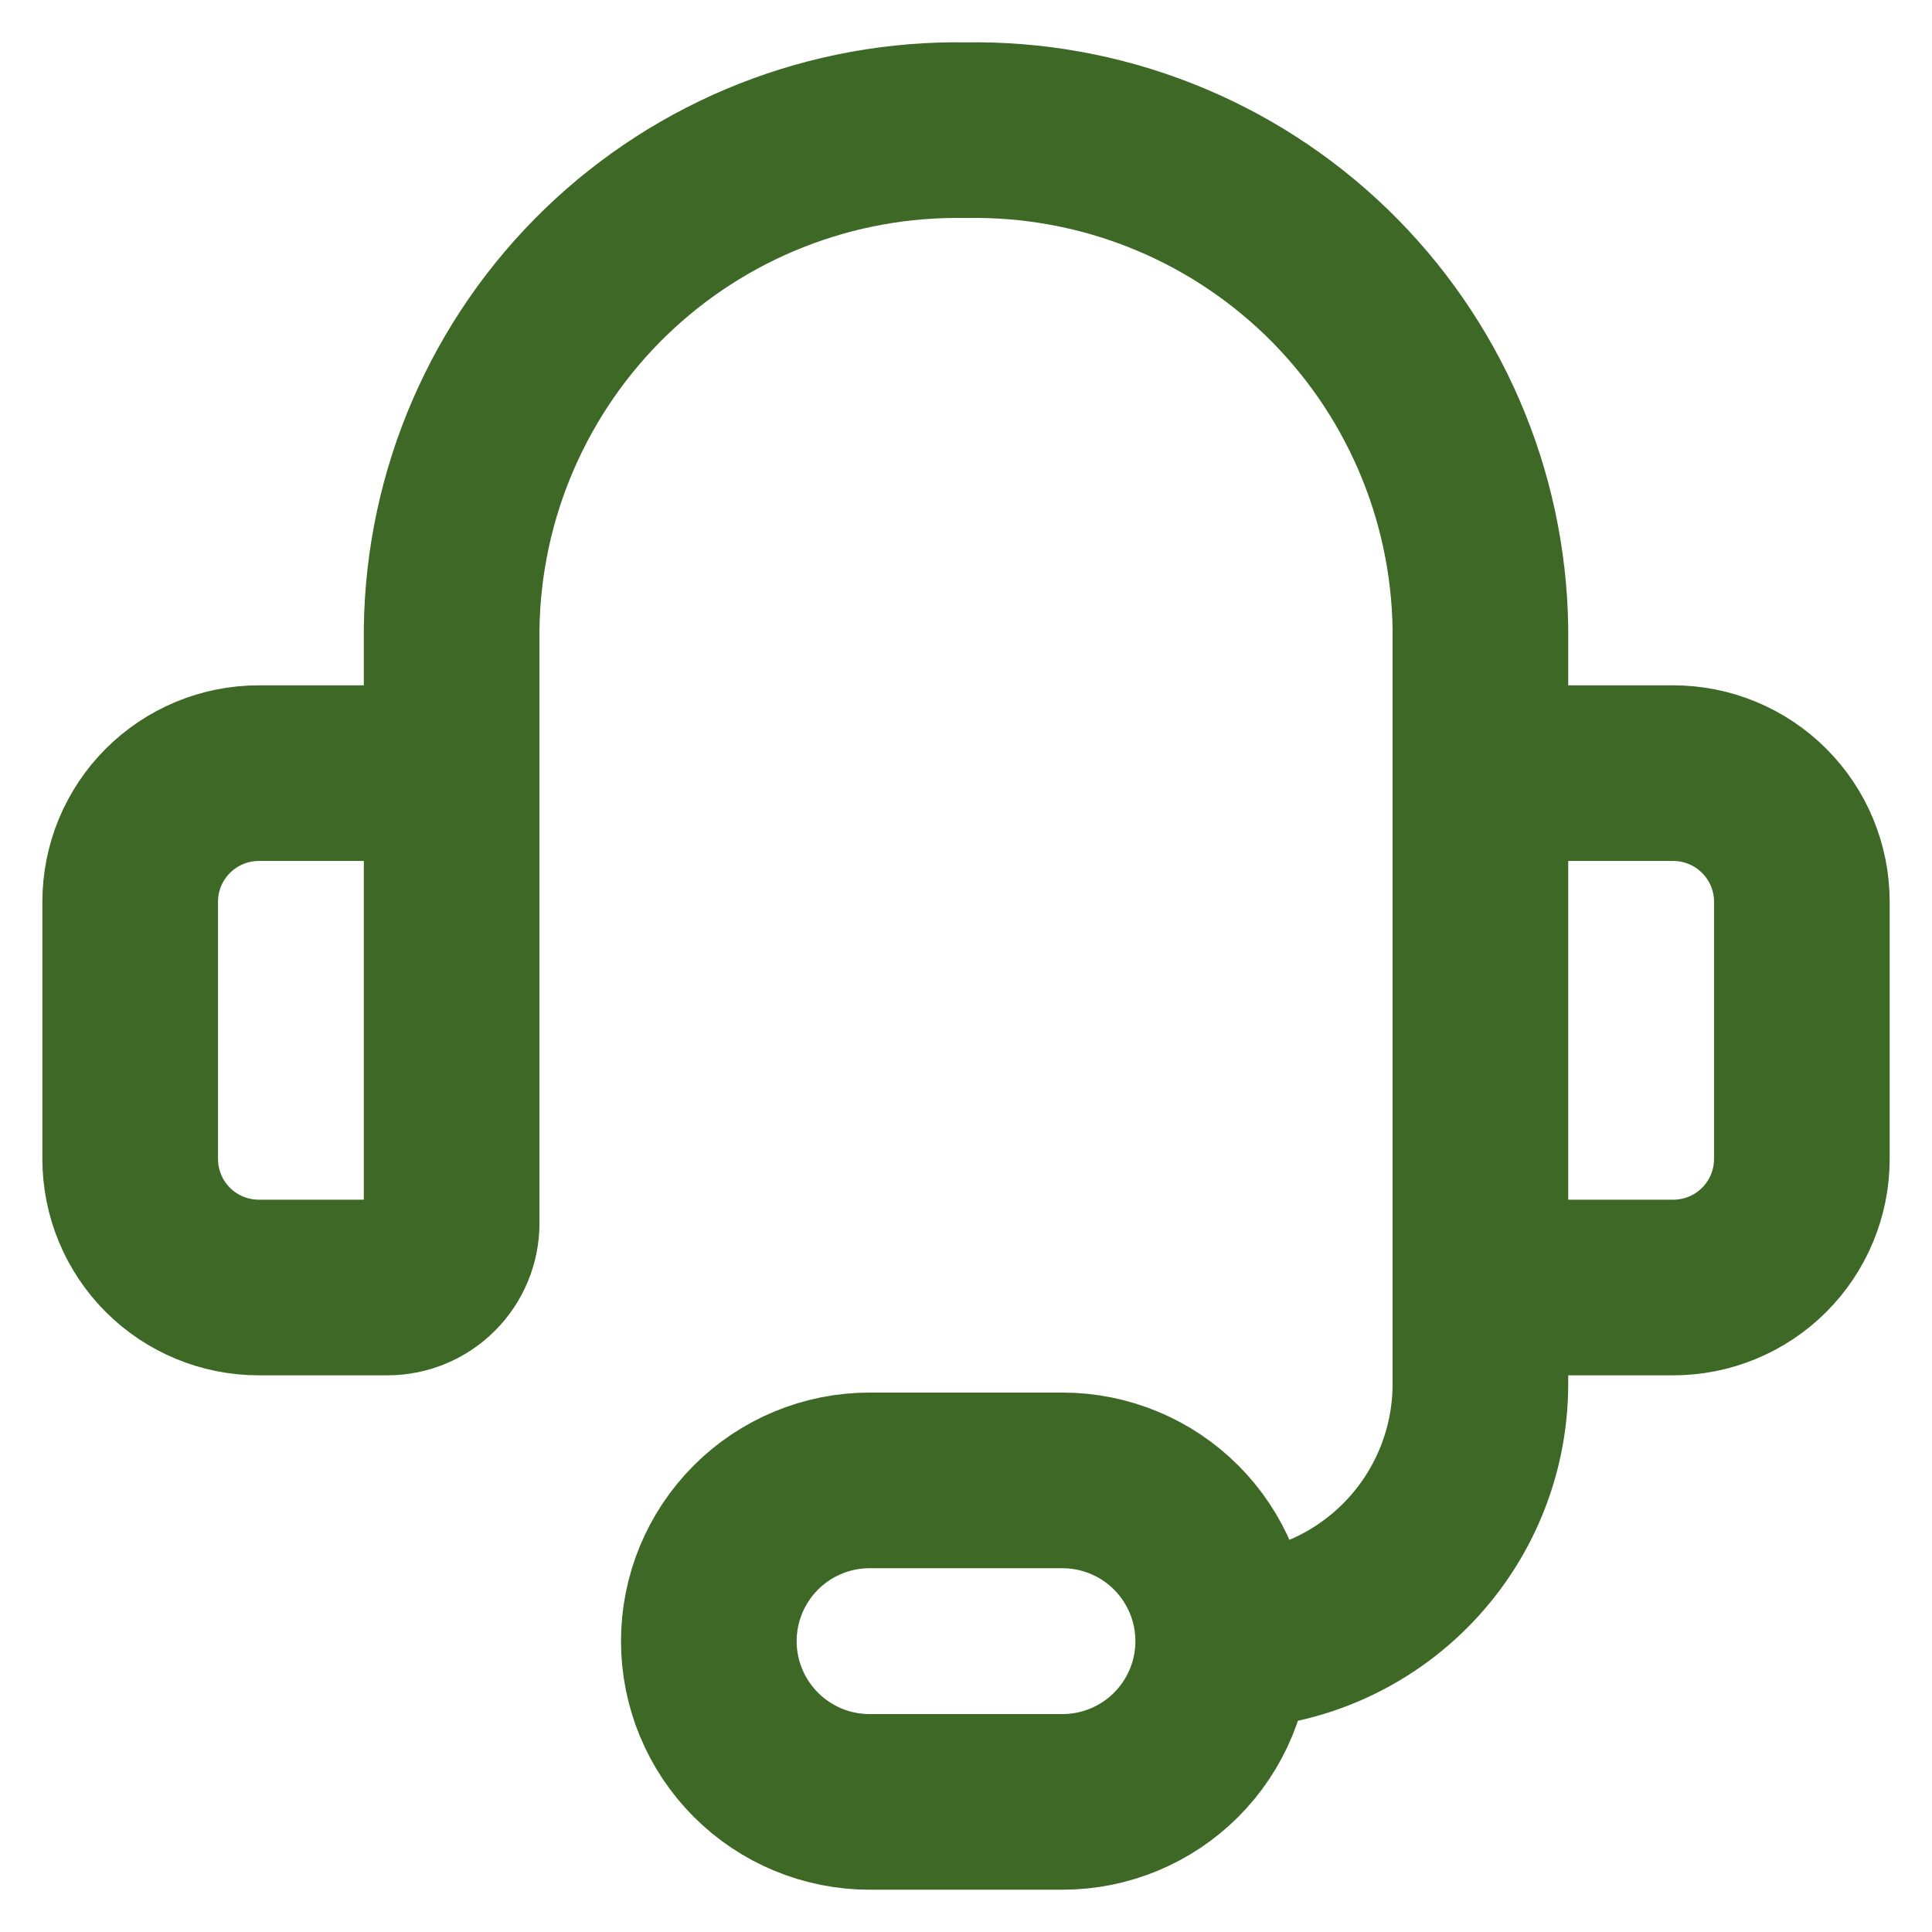
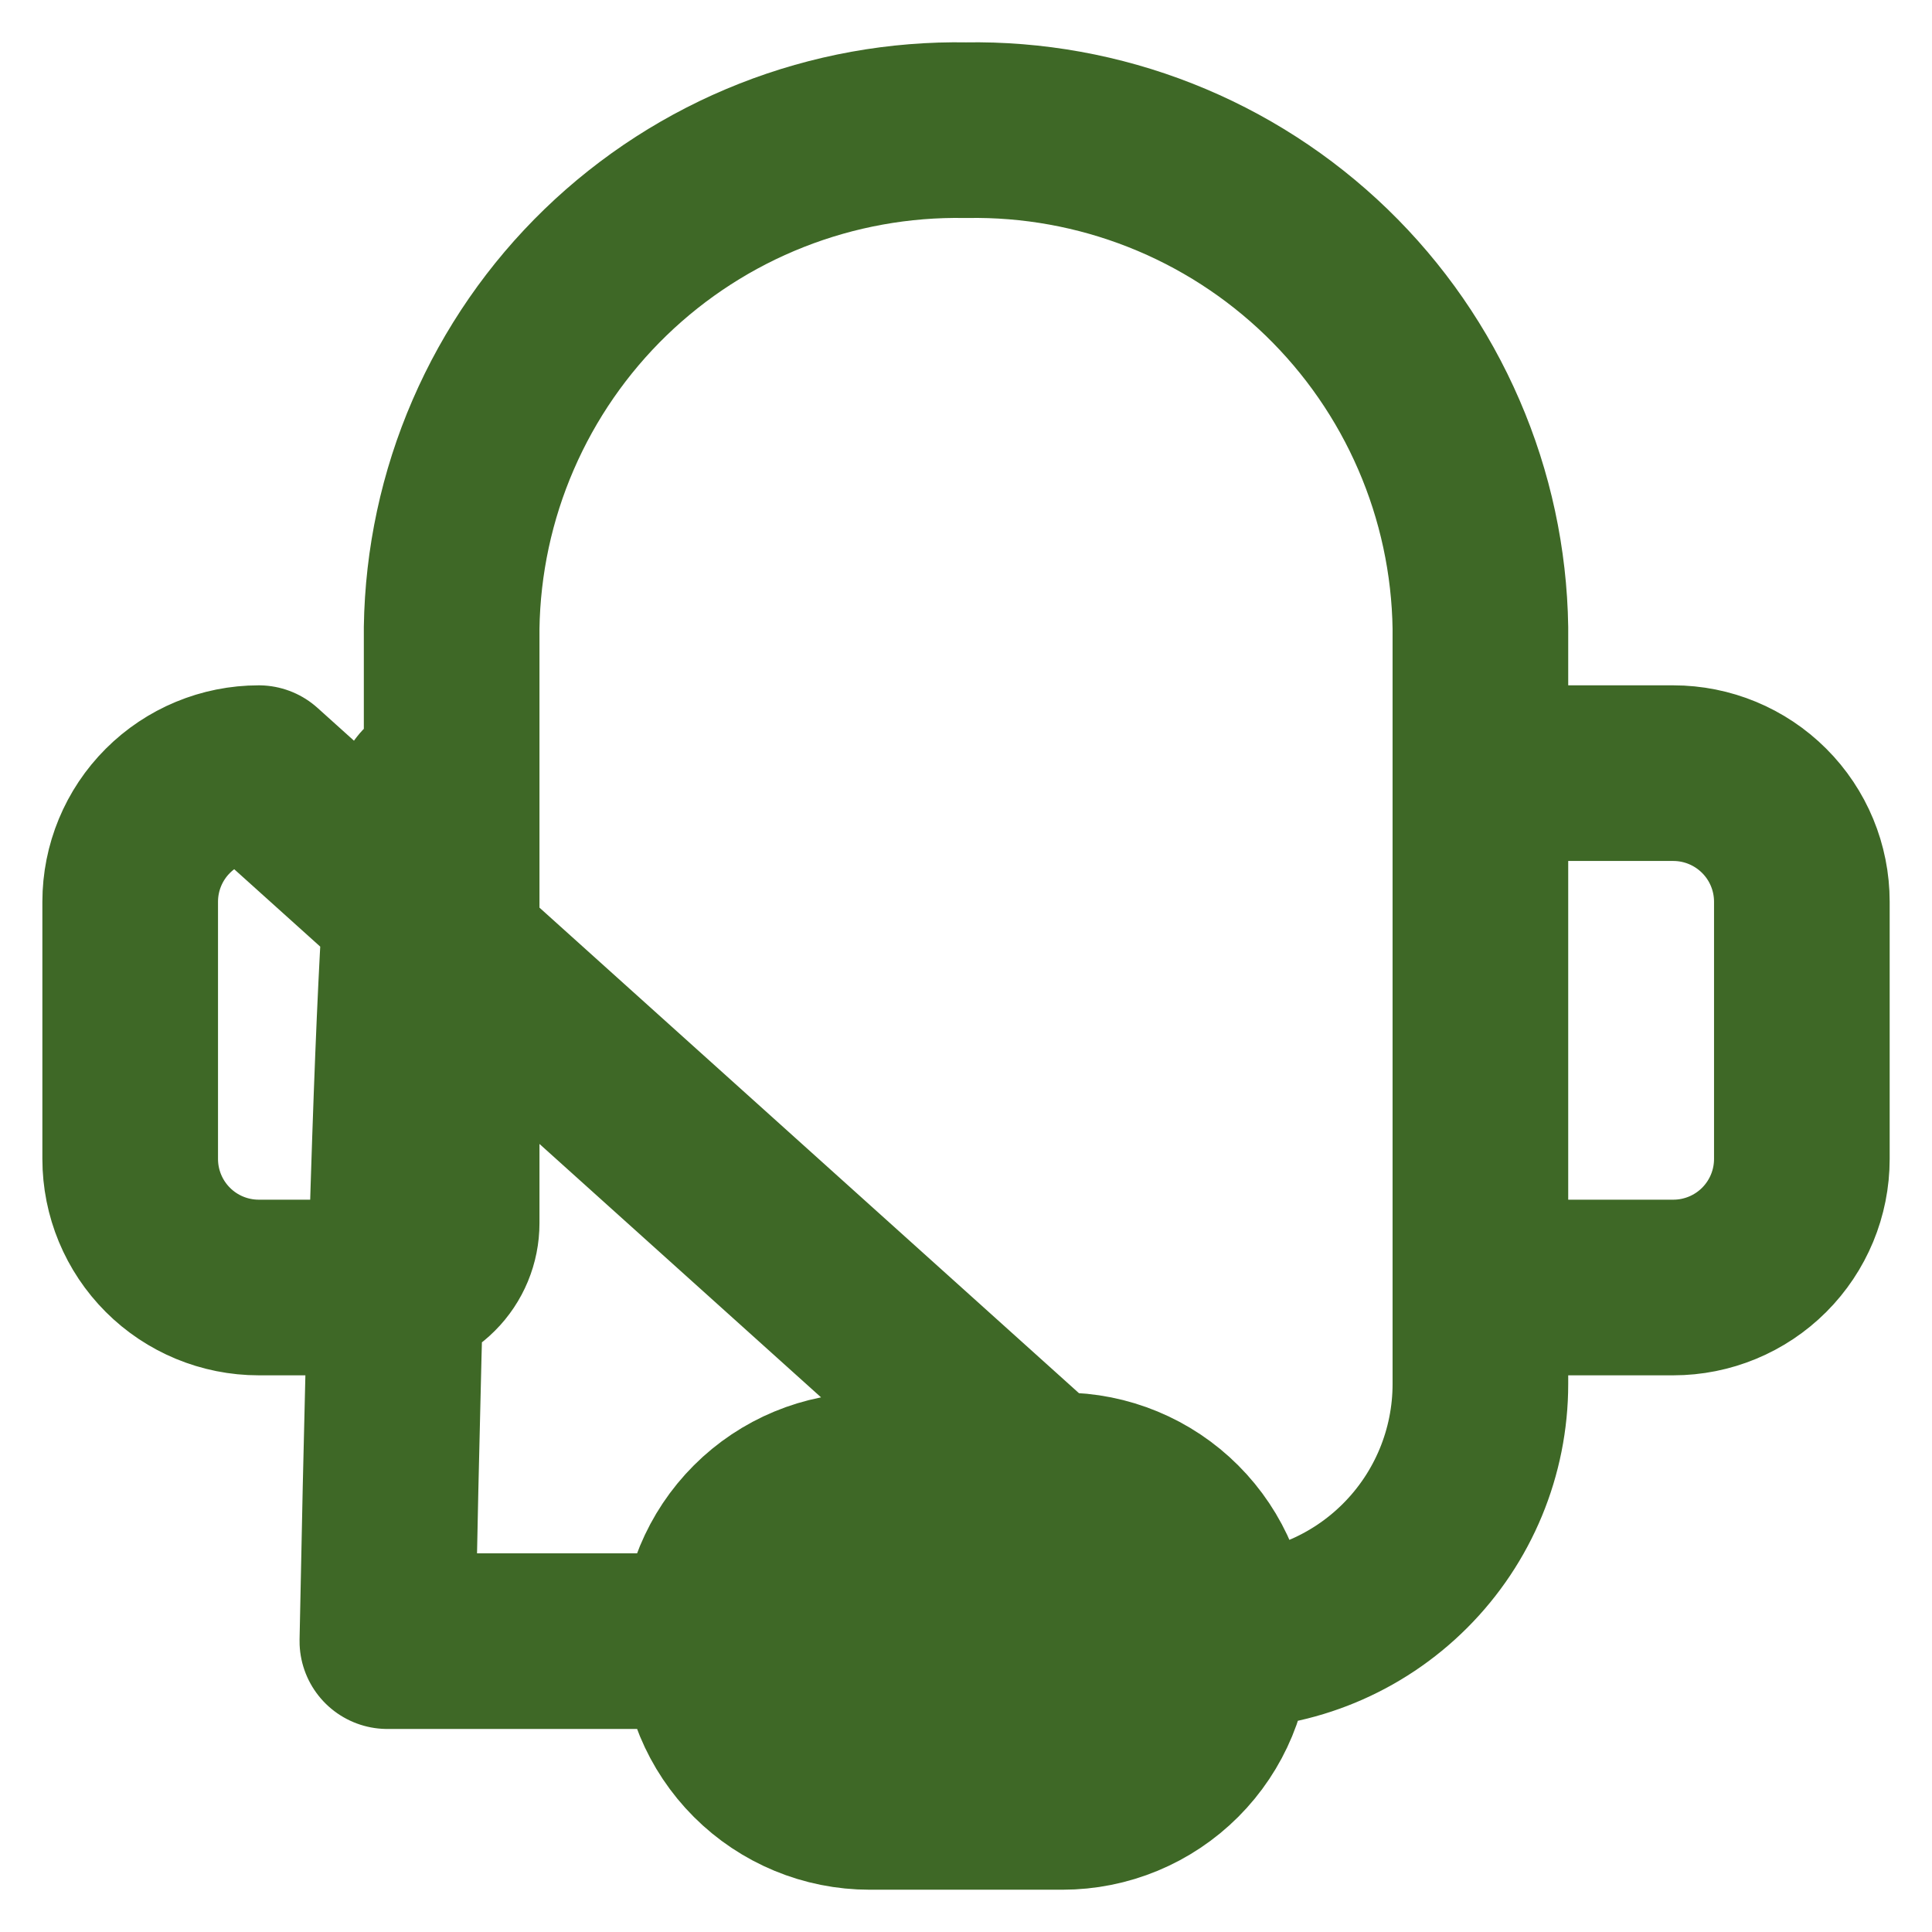
<svg xmlns="http://www.w3.org/2000/svg" width="44" height="44" viewBox="0 0 44 44" fill="none">
-   <path d="M10.286 22.001V14.299C10.309 12.785 10.63 11.29 11.232 9.901C11.834 8.511 12.703 7.254 13.791 6.201C14.88 5.148 16.165 4.32 17.574 3.765C18.982 3.21 20.487 2.938 22.001 2.965C23.515 2.938 25.019 3.21 26.427 3.765C27.836 4.32 29.121 5.148 30.21 6.201C31.298 7.254 32.168 8.511 32.769 9.901C33.371 11.29 33.692 12.785 33.715 14.299V22.001M27.858 37.376C29.411 37.376 30.901 36.759 31.999 35.66C33.098 34.562 33.715 33.072 33.715 31.519V24.93M27.858 37.376C27.858 38.347 27.472 39.278 26.785 39.965C26.099 40.651 25.168 41.037 24.197 41.037H19.804C18.833 41.037 17.902 40.651 17.216 39.965C16.529 39.278 16.143 38.347 16.143 37.376C16.143 36.405 16.529 35.474 17.216 34.787C17.902 34.101 18.833 33.715 19.804 33.715H24.197C25.168 33.715 26.099 34.101 26.785 34.787C27.472 35.474 27.858 36.405 27.858 37.376ZM5.893 17.608H8.822C9.21 17.608 9.583 17.762 9.857 18.037C10.132 18.312 10.286 18.684 10.286 19.072V27.858C10.286 28.246 10.132 28.619 9.857 28.893C9.583 29.168 9.21 29.322 8.822 29.322H5.893C5.117 29.322 4.372 29.014 3.823 28.465C3.273 27.915 2.965 27.171 2.965 26.394V20.537C2.965 19.76 3.273 19.015 3.823 18.466C4.372 17.917 5.117 17.608 5.893 17.608ZM38.108 29.322H35.179C34.791 29.322 34.418 29.168 34.144 28.893C33.869 28.619 33.715 28.246 33.715 27.858V19.072C33.715 18.684 33.869 18.312 34.144 18.037C34.418 17.762 34.791 17.608 35.179 17.608H38.108C38.884 17.608 39.629 17.917 40.178 18.466C40.728 19.015 41.036 19.76 41.036 20.537V26.394C41.036 27.171 40.728 27.915 40.178 28.465C39.629 29.014 38.884 29.322 38.108 29.322Z" stroke="#3E6826" stroke-width="4" stroke-linecap="round" stroke-linejoin="round" />
+   <path d="M10.286 22.001V14.299C10.309 12.785 10.63 11.29 11.232 9.901C11.834 8.511 12.703 7.254 13.791 6.201C14.88 5.148 16.165 4.32 17.574 3.765C18.982 3.21 20.487 2.938 22.001 2.965C23.515 2.938 25.019 3.21 26.427 3.765C27.836 4.32 29.121 5.148 30.21 6.201C31.298 7.254 32.168 8.511 32.769 9.901C33.371 11.29 33.692 12.785 33.715 14.299V22.001M27.858 37.376C29.411 37.376 30.901 36.759 31.999 35.66C33.098 34.562 33.715 33.072 33.715 31.519V24.93M27.858 37.376C27.858 38.347 27.472 39.278 26.785 39.965C26.099 40.651 25.168 41.037 24.197 41.037H19.804C18.833 41.037 17.902 40.651 17.216 39.965C16.529 39.278 16.143 38.347 16.143 37.376C16.143 36.405 16.529 35.474 17.216 34.787C17.902 34.101 18.833 33.715 19.804 33.715H24.197C25.168 33.715 26.099 34.101 26.785 34.787C27.472 35.474 27.858 36.405 27.858 37.376ZH8.822C9.21 17.608 9.583 17.762 9.857 18.037C10.132 18.312 10.286 18.684 10.286 19.072V27.858C10.286 28.246 10.132 28.619 9.857 28.893C9.583 29.168 9.21 29.322 8.822 29.322H5.893C5.117 29.322 4.372 29.014 3.823 28.465C3.273 27.915 2.965 27.171 2.965 26.394V20.537C2.965 19.76 3.273 19.015 3.823 18.466C4.372 17.917 5.117 17.608 5.893 17.608ZM38.108 29.322H35.179C34.791 29.322 34.418 29.168 34.144 28.893C33.869 28.619 33.715 28.246 33.715 27.858V19.072C33.715 18.684 33.869 18.312 34.144 18.037C34.418 17.762 34.791 17.608 35.179 17.608H38.108C38.884 17.608 39.629 17.917 40.178 18.466C40.728 19.015 41.036 19.76 41.036 20.537V26.394C41.036 27.171 40.728 27.915 40.178 28.465C39.629 29.014 38.884 29.322 38.108 29.322Z" stroke="#3E6826" stroke-width="4" stroke-linecap="round" stroke-linejoin="round" />
</svg>